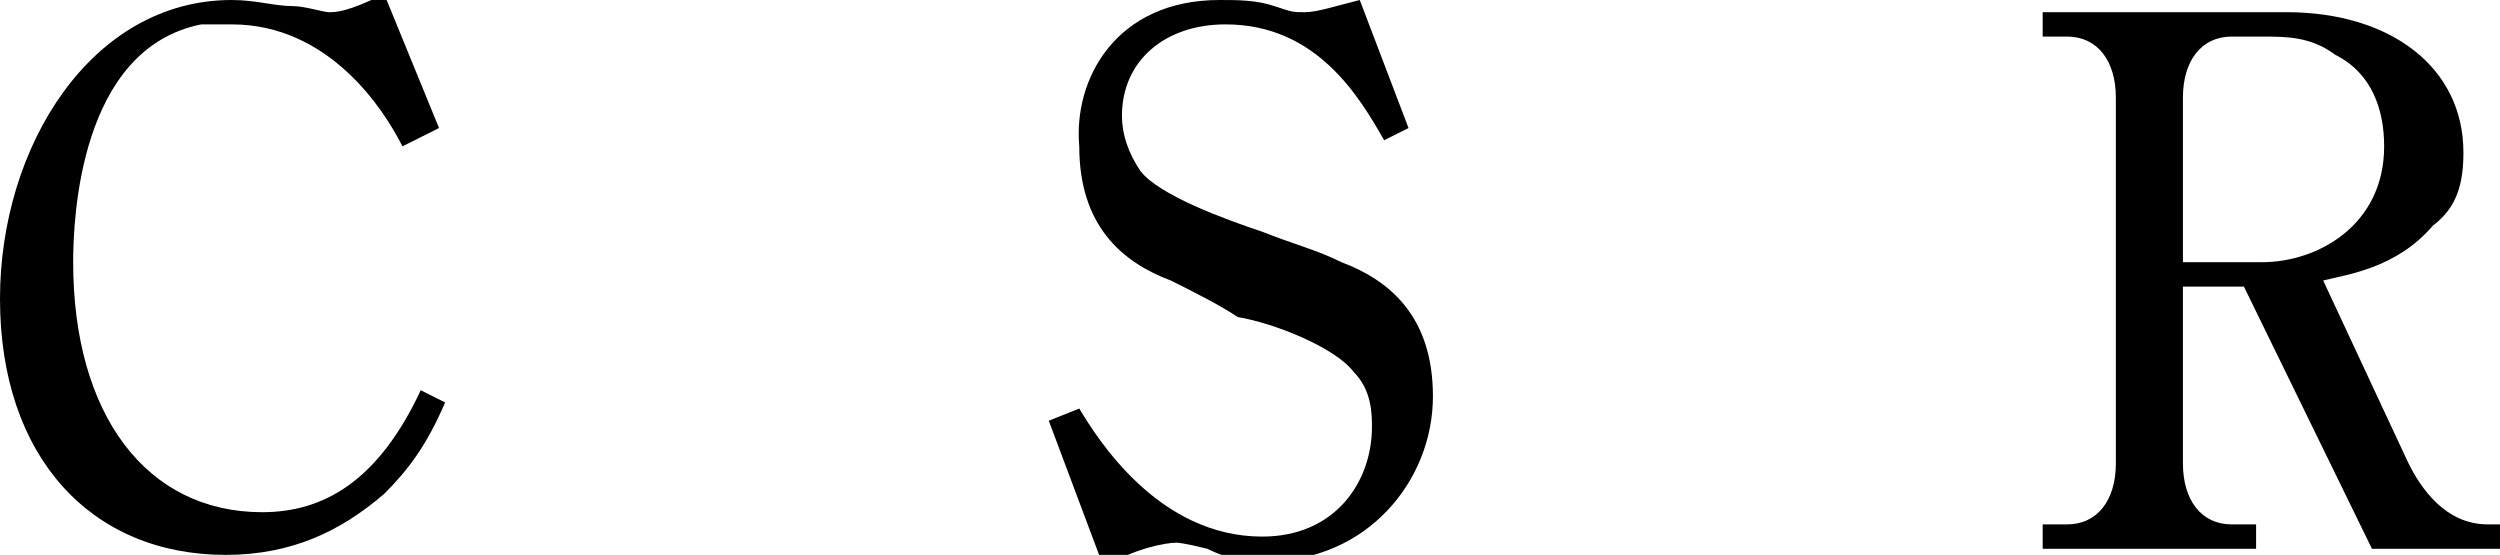
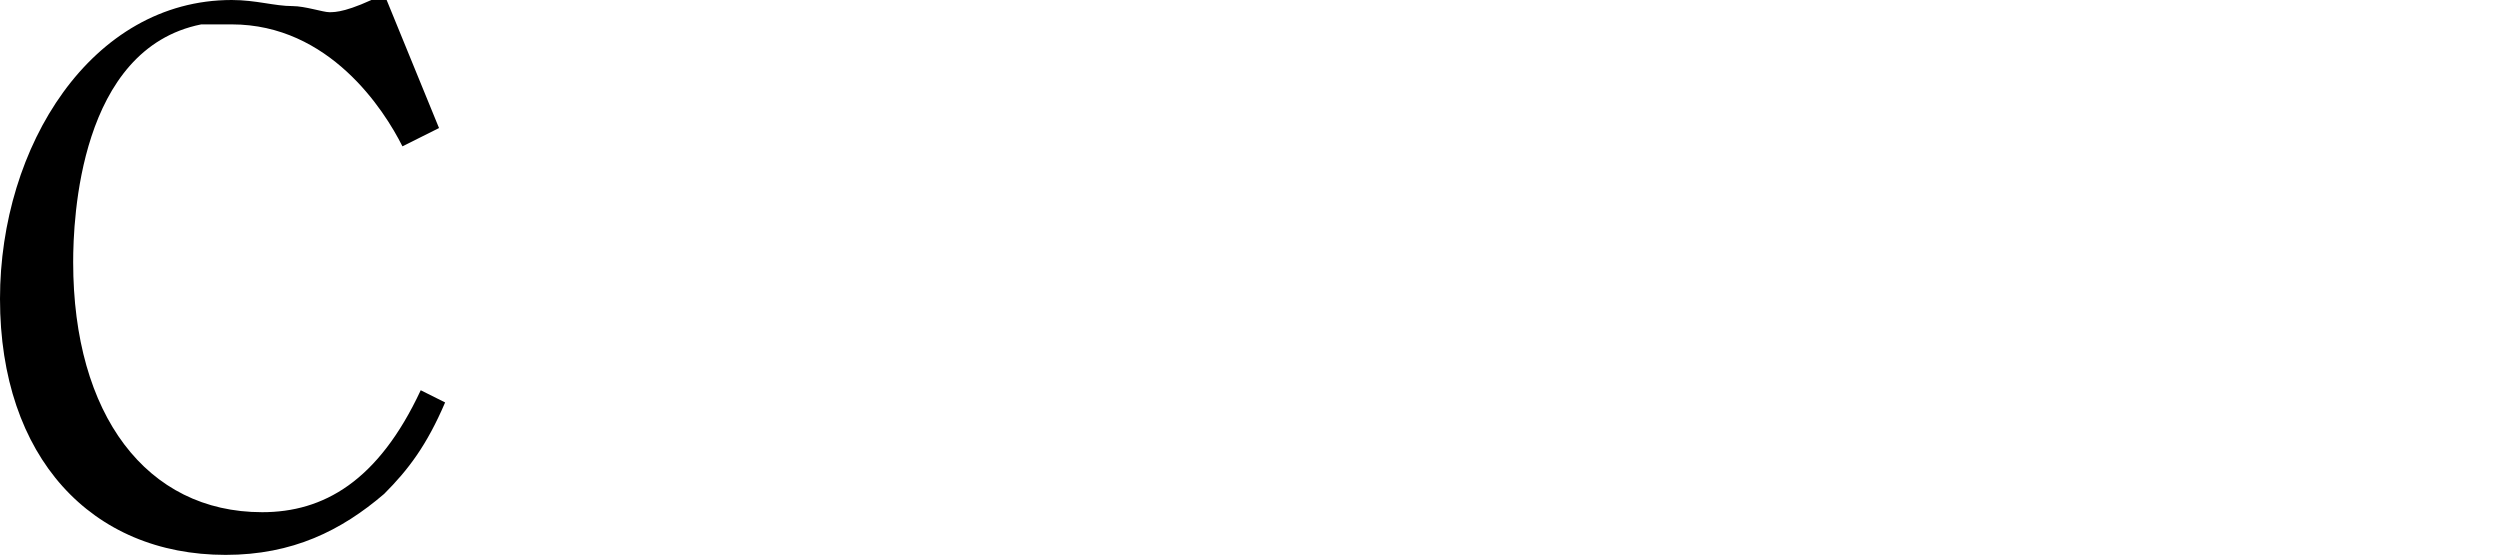
<svg xmlns="http://www.w3.org/2000/svg" version="1.1" id="レイヤー_1" x="0px" y="0px" viewBox="0 0 41 9.1" style="enable-background:new 0 0 41 9.1;" xml:space="preserve">
  <style type="text/css">
	.st0{fill:#000000;}
</style>
  <g>
    <path class="st0" d="M6.6,2.4c-0.3-0.6-1.2-2-2.8-2c-0.2,0-0.4,0-0.5,0c-2,0.4-2.1,3.2-2.1,3.9c0,2.5,1.2,4.1,3.1,4.1   c1,0,1.9-0.5,2.6-2l0.4,0.2C7,7.3,6.7,7.7,6.3,8.1c-0.7,0.6-1.5,1-2.6,1C1.5,9.1,0,7.5,0,4.9C0,2.4,1.5,0,3.8,0   c0.4,0,0.7,0.1,1,0.1c0.2,0,0.5,0.1,0.6,0.1c0.1,0,0.3,0,0.9-0.3l0.9,2.2L6.6,2.4z" />
-     <path class="st0" d="M23.1,2.1l-0.4,0.2c-0.4-0.7-1.1-1.9-2.6-1.9c-1,0-1.7,0.6-1.7,1.5c0,0.3,0.1,0.6,0.3,0.9c0.3,0.4,1.4,0.8,2,1   C21.2,4,21.6,4.1,22,4.3c0.8,0.3,1.5,0.9,1.5,2.2c0,1.4-1.1,2.7-2.7,2.7c-0.3,0-0.6,0-1-0.2c-0.4-0.1-0.5-0.1-0.5-0.1   c-0.2,0-0.7,0.1-1.2,0.4l-0.9-2.4l0.5-0.2c0.3,0.5,1.3,2.1,3,2.1c1.2,0,1.8-0.9,1.8-1.8c0-0.2,0-0.6-0.3-0.9   c-0.3-0.4-1.3-0.8-1.9-0.9C20,5,19.6,4.8,19.2,4.6c-0.8-0.3-1.5-0.9-1.5-2.2C17.6,1.3,18.3,0,20,0c0.3,0,0.6,0,0.9,0.1   c0.3,0.1,0.3,0.1,0.5,0.1c0.2,0,0.5-0.1,0.9-0.2L23.1,2.1z" />
-     <path class="st0" d="M37.5,0.2c1.7,0,2.9,0.9,2.9,2.3c0,0.5-0.1,0.9-0.5,1.2c-0.6,0.7-1.4,0.8-1.8,0.9l1.4,3c0.2,0.4,0.6,1,1.3,1   H41v0.4h-2.1l-2.1-4.3h-1v2.9c0,0.6,0.3,1,0.8,1H37v0.4h-3.5V8.6h0.4c0.5,0,0.8-0.4,0.8-1v-6c0-0.6-0.3-1-0.8-1h-0.4V0.2H37.5z    M37.1,4.3c0.9,0,2-0.6,2-1.9c0-0.6-0.2-1.2-0.8-1.5c-0.4-0.3-0.8-0.3-1.2-0.3h-0.5c-0.5,0-0.8,0.4-0.8,1v2.7H37.1z" />
  </g>
</svg>